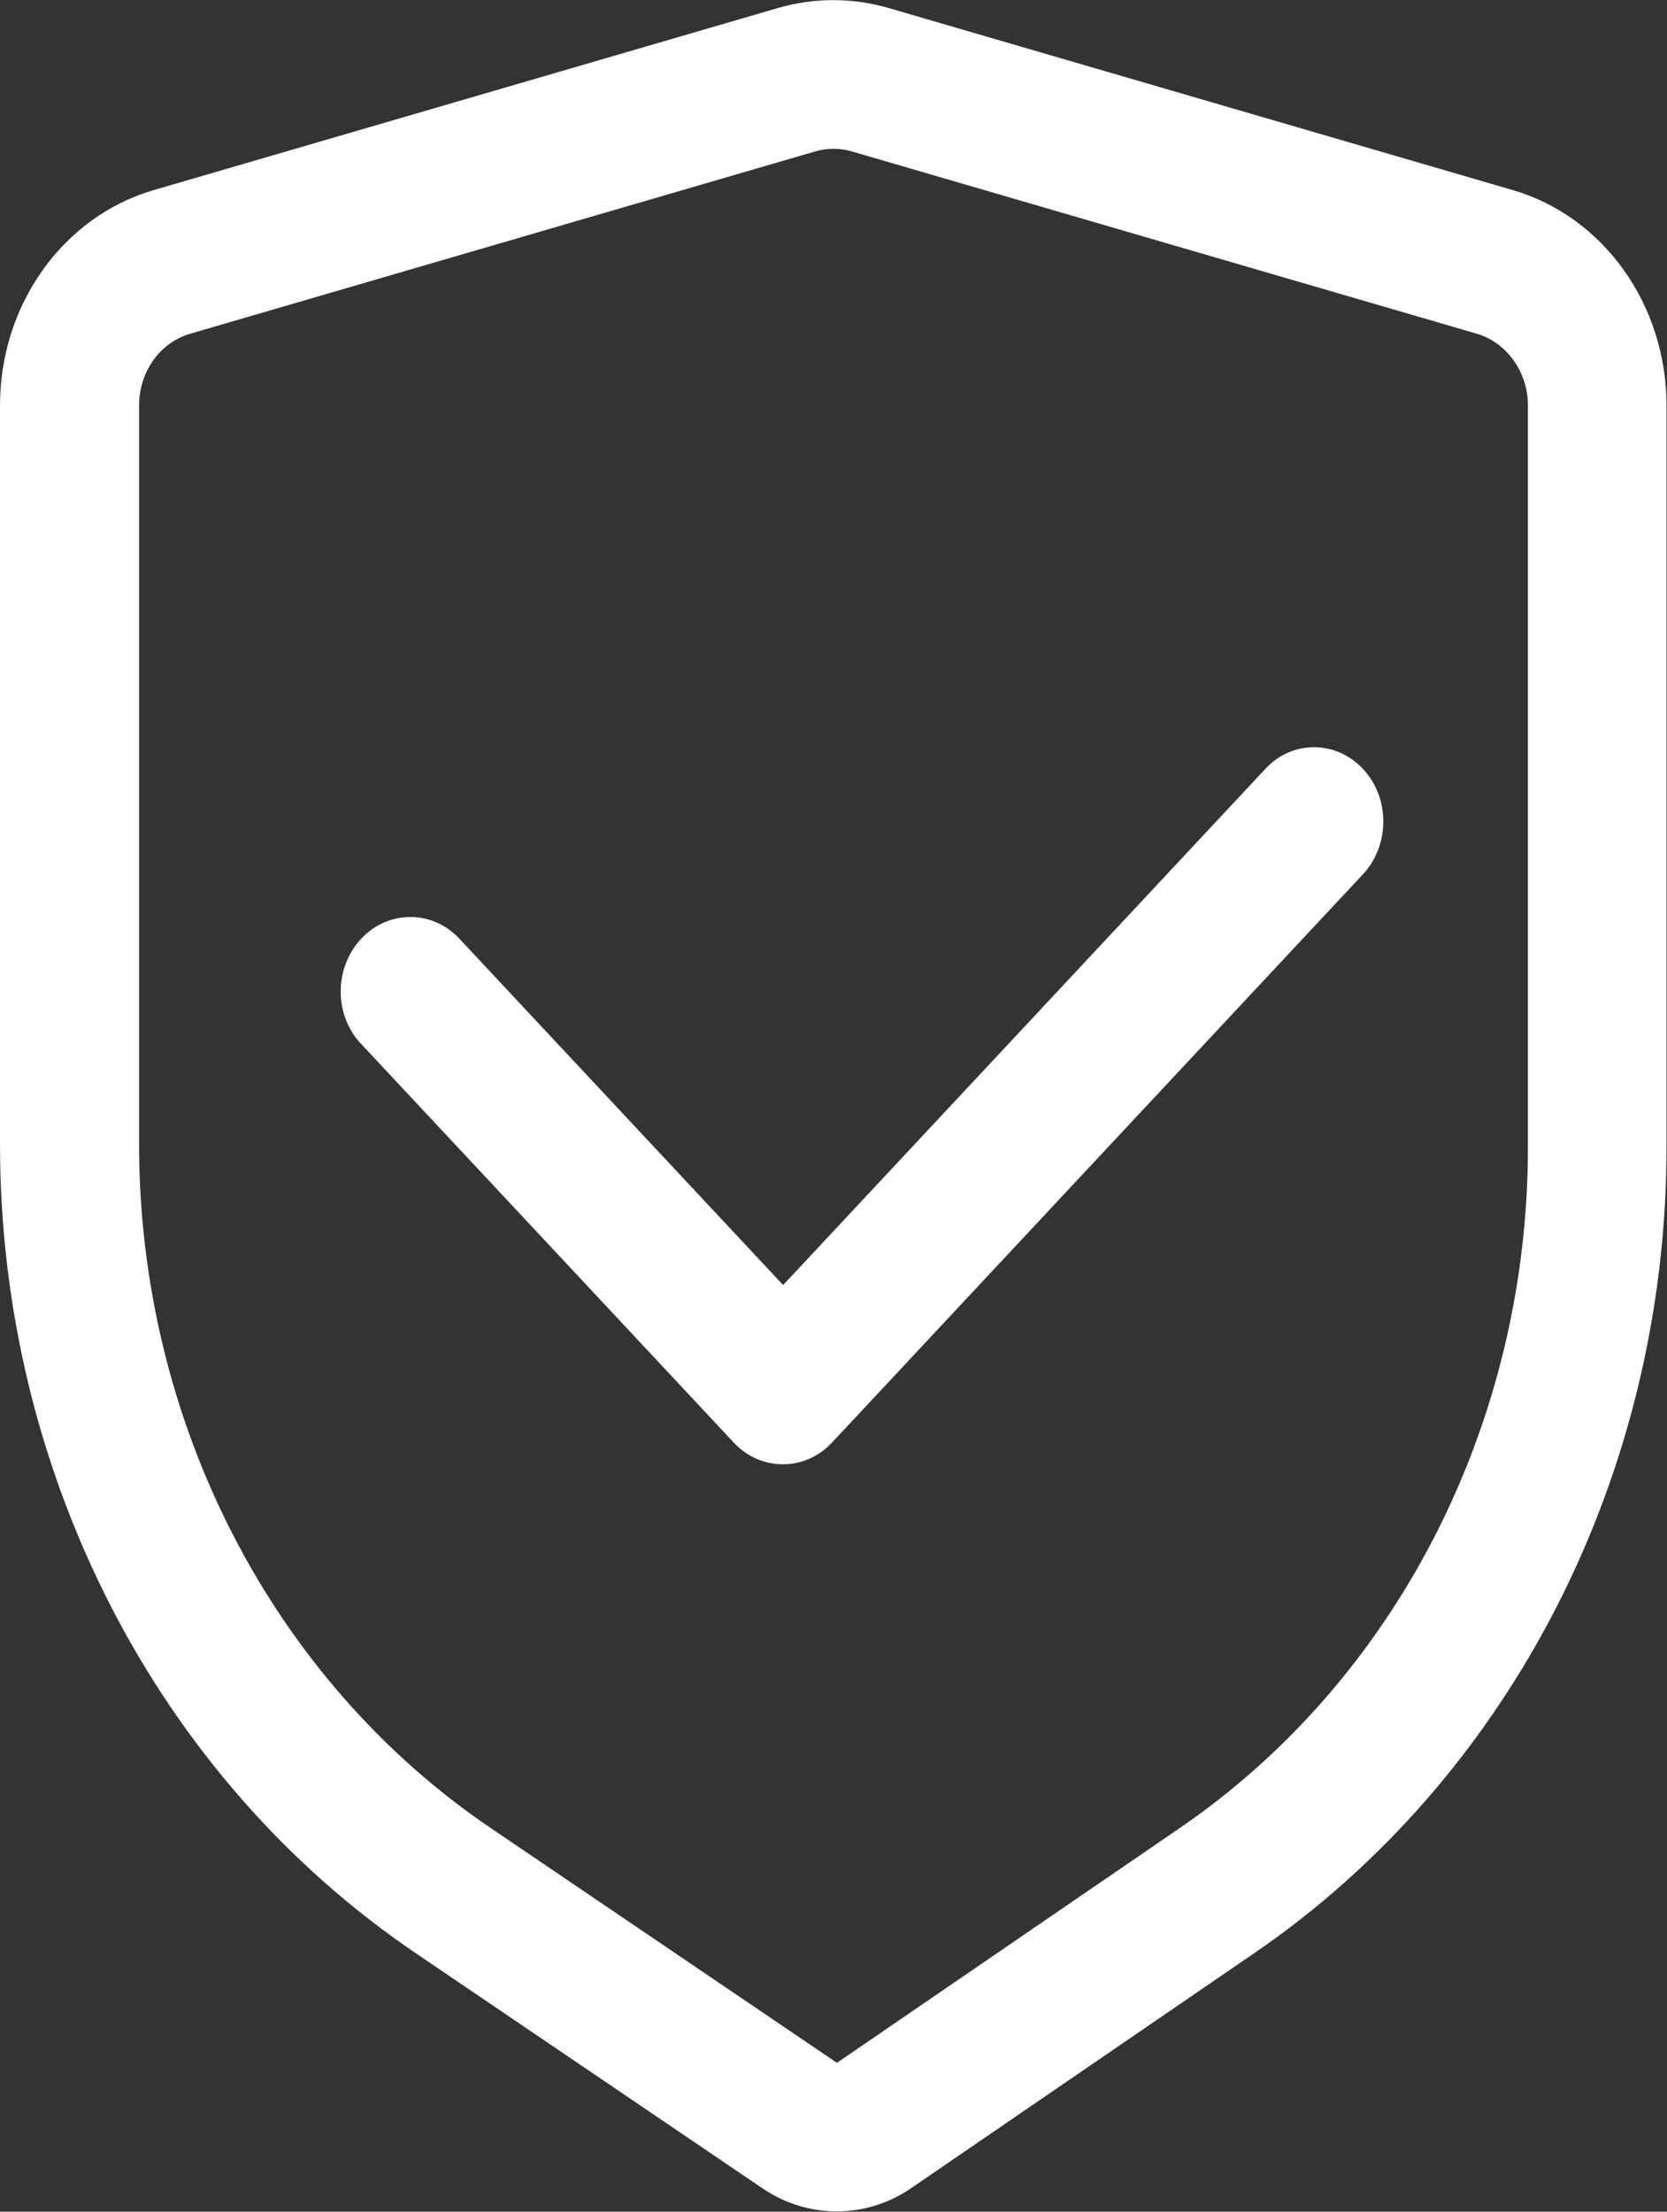
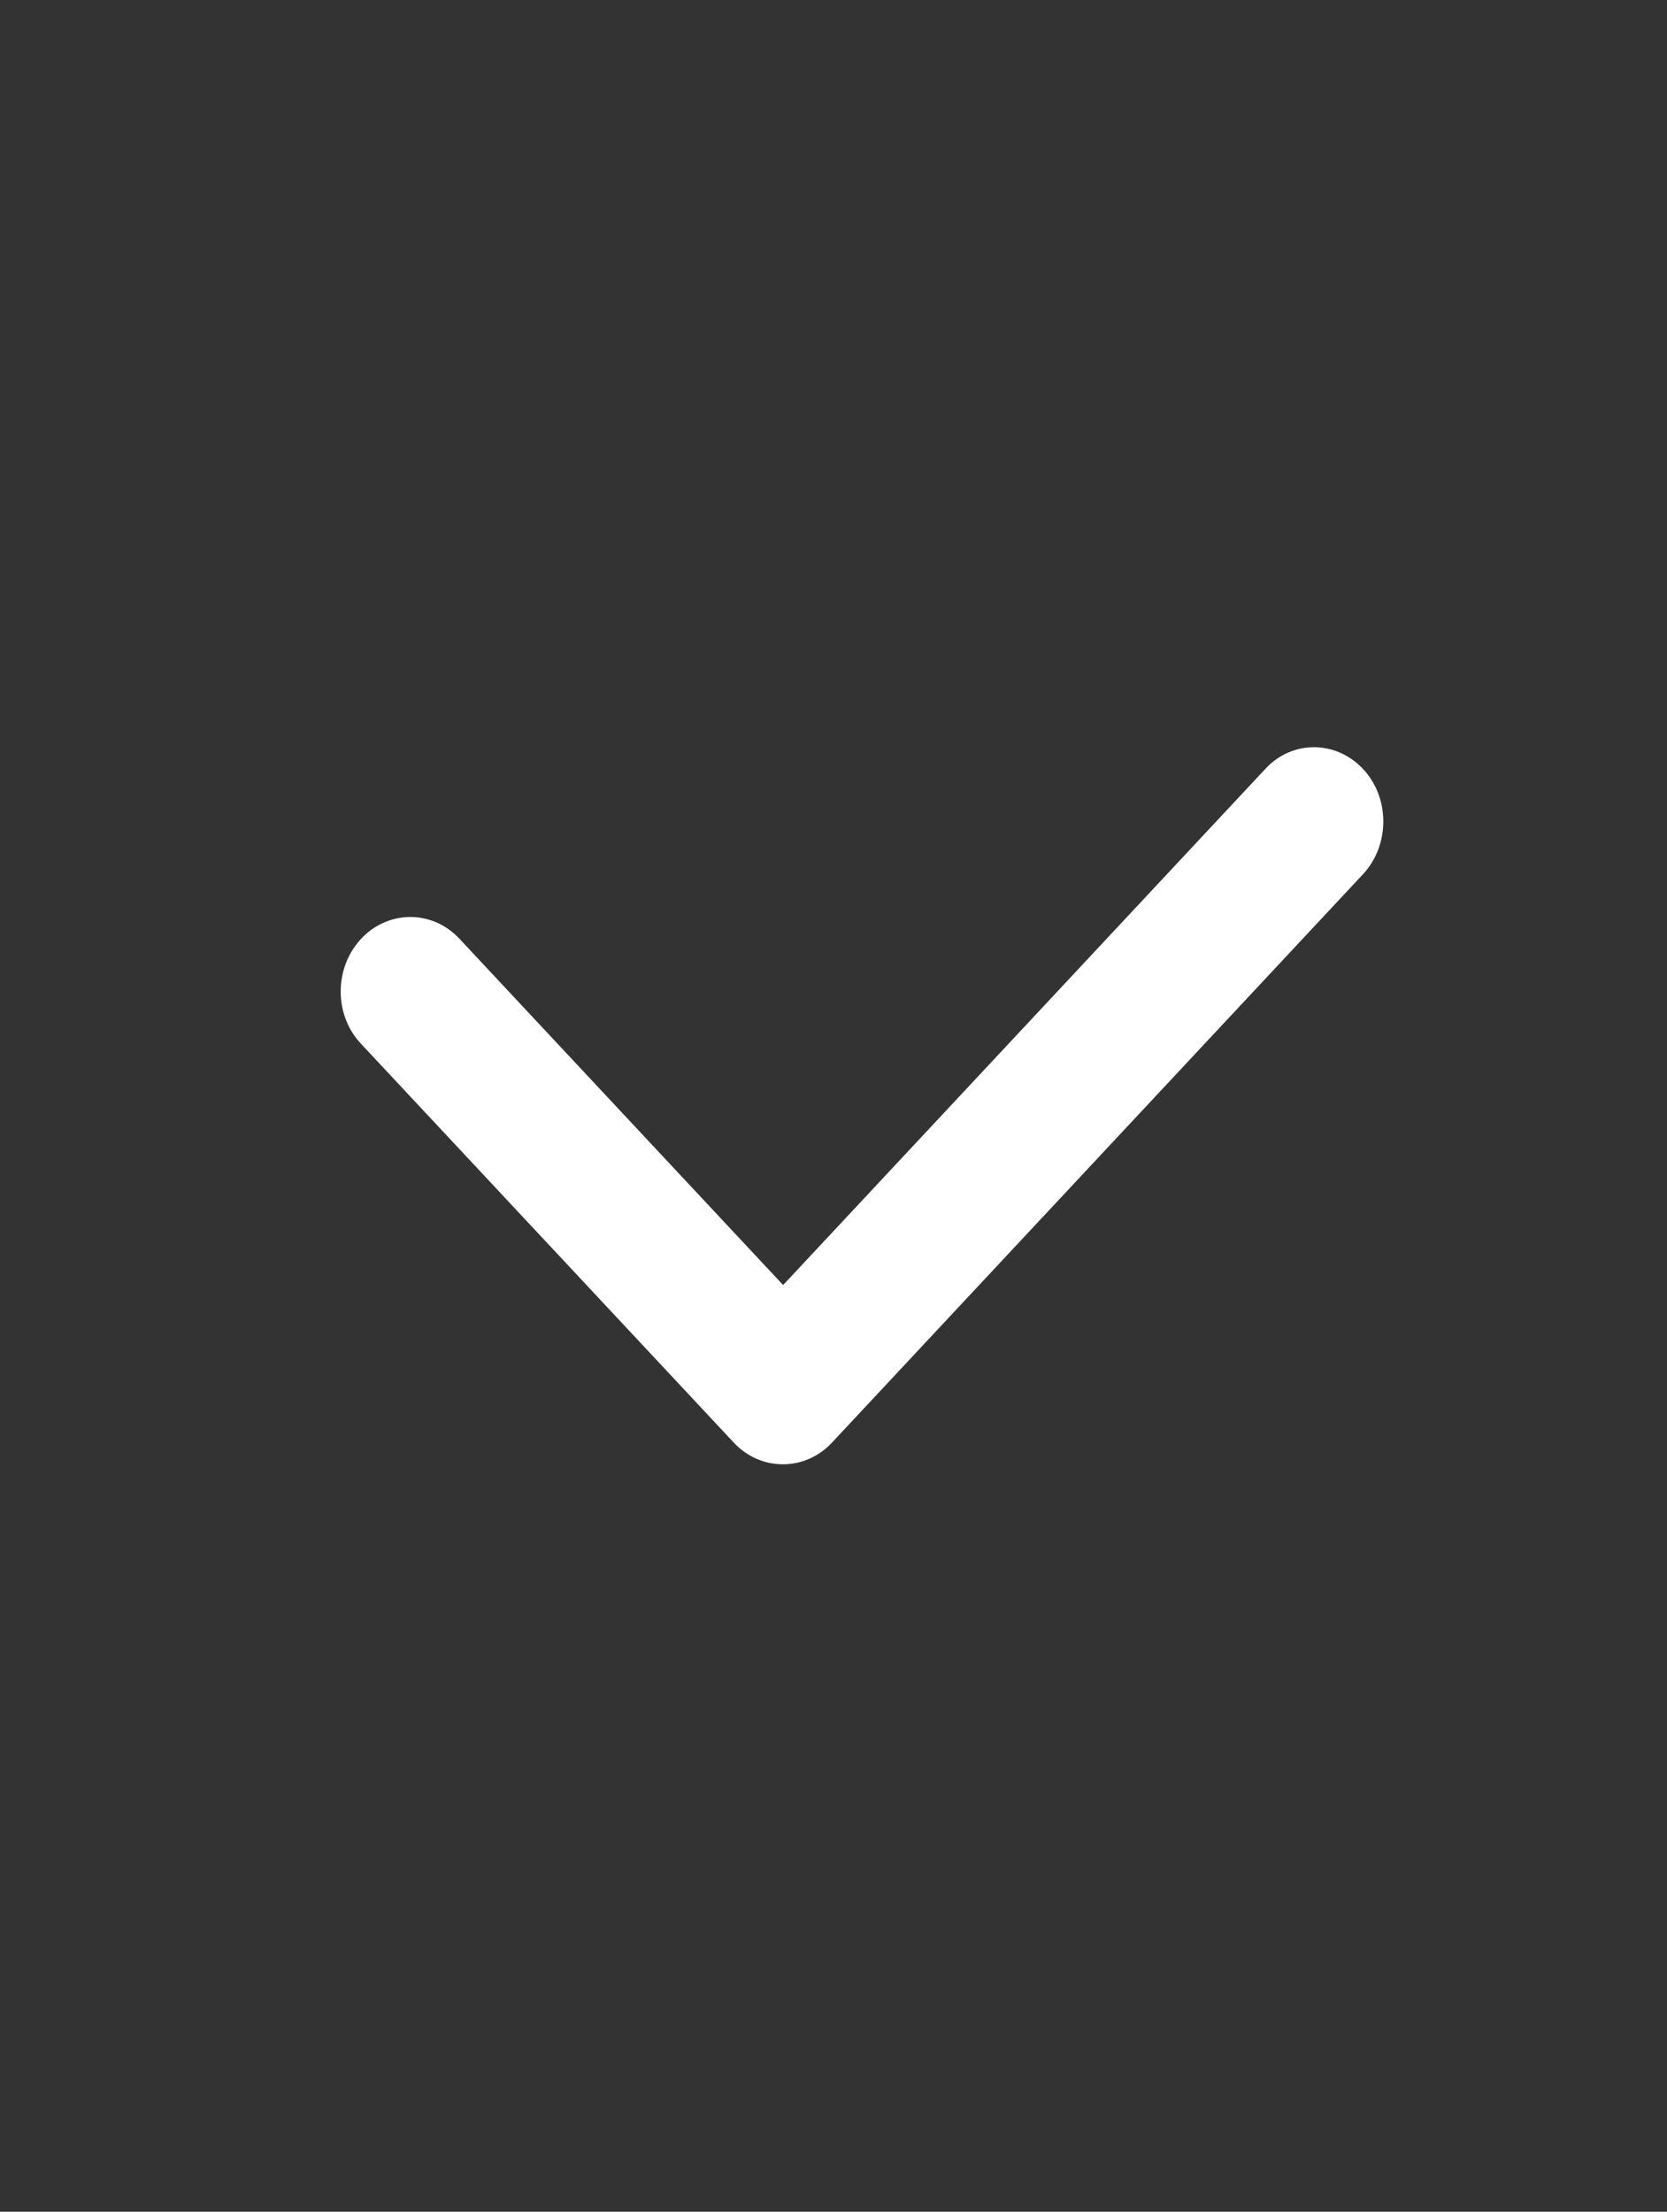
<svg xmlns="http://www.w3.org/2000/svg" id="_图层_2" viewBox="0 0 33.92 45">
  <rect x="0" y="0" width="33.92" height="45" fill="#333333" stroke="none" />
  <defs>
    <style>.cls-1{fill:#fff;stroke-width:0px;}</style>
  </defs>
  <g id="_图层_1-2">
-     <path class="cls-1" d="M18.07.16l12.72,3.71c1.84.54,3.12,2.33,3.12,4.38v15.09c0,6.64-3.16,12.82-8.39,16.4l-6.98,4.78c-.92.63-2.11.63-3.03,0l-7.05-4.78C3.19,36.17,0,29.96,0,23.28v-15.03c0-2.05,1.28-3.84,3.12-4.38L15.84.16c.73-.21,1.5-.21,2.23,0ZM17.33,3.08c-.24-.07-.5-.07-.74,0L3.87,6.79c-.62.18-1.04.78-1.04,1.46v15.03c0,5.64,2.7,10.89,7.15,13.91l7.05,4.78,6.98-4.78c4.41-3.02,7.08-8.24,7.08-13.85v-15.09c0-.68-.43-1.28-1.04-1.46l-12.72-3.71h0Z" />
    <path class="cls-1" d="M15.93,26.14l-6.6-7.06c-.56-.58-1.46-.56-2,.04-.53.59-.53,1.52,0,2.1l7.6,8.13c.55.59,1.45.59,2,0l10.82-11.58c.54-.6.53-1.56-.03-2.14-.55-.57-1.42-.57-1.96,0l-9.82,10.51Z" />
  </g>
</svg>